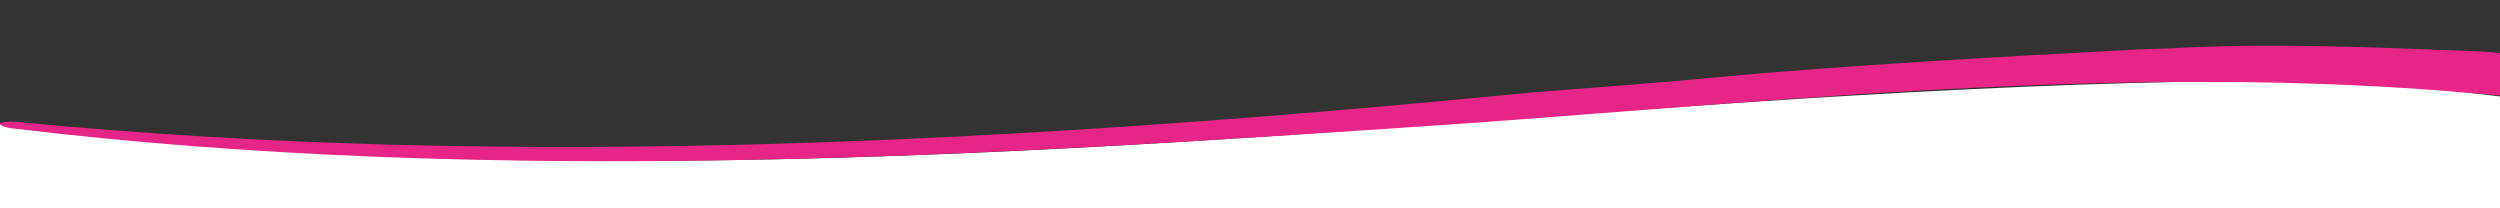
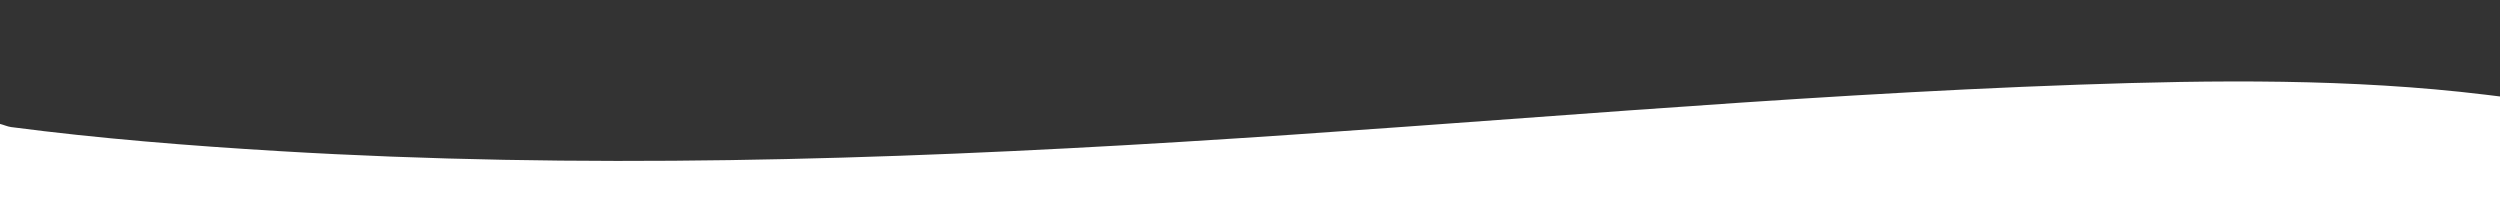
<svg xmlns="http://www.w3.org/2000/svg" id="Layer_1" version="1.1" viewBox="0 0 3000 250">
  <rect x="0" y="0" width="3000" height="250" fill="#333333" stroke="none" />
  <defs>
    <style>
      .st0 {
        fill: #e72586;
      }

      .st1 {
        fill: #fff;
      }
    </style>
  </defs>
  <path class="st1" d="M3000,115.5v134.5H0v-101.3c4.4,1.1,9,3.2,13.4,3.8,105.6,13.8,213.9,22.4,321,28.8,360,21.6,722.5,11,1082.1-11,359.1-21.9,718.2-56.1,1078-68.7,162.6-5.7,327.1-7.5,487.9,12s11.3,3.1,17.6,1.9Z" />
-   <path class="st0" d="M3000.2,114.6s-18-1.8-27.8-2.3c-399.7-36.1-800.6,5.4-1199.3,34.8-583,40.2-1179,77.1-1761.2,6.6-.8-.2-1.6-.3-2.3-.5-6-1.4-9.6-3.1-9.6-4.5,0-.2,0-.4.2-.5.8-1.2,4.9-2,11.1-2.2,2.2,0,4.3,0,6.6,0,603.4,59.1,1219.5,23.6,1821.3-35.1,71.7-5.8,149.8-11.2,218.5-18,157.1-14.6,348.8-25.1,495.8-32.9,16.6-.9,32-1.5,48.7-1.9,122.6-6.9,245.9-1.4,368.6,3.4,10.4.5,20.7,1.1,29.5,2.1v51.1Z" />
</svg>